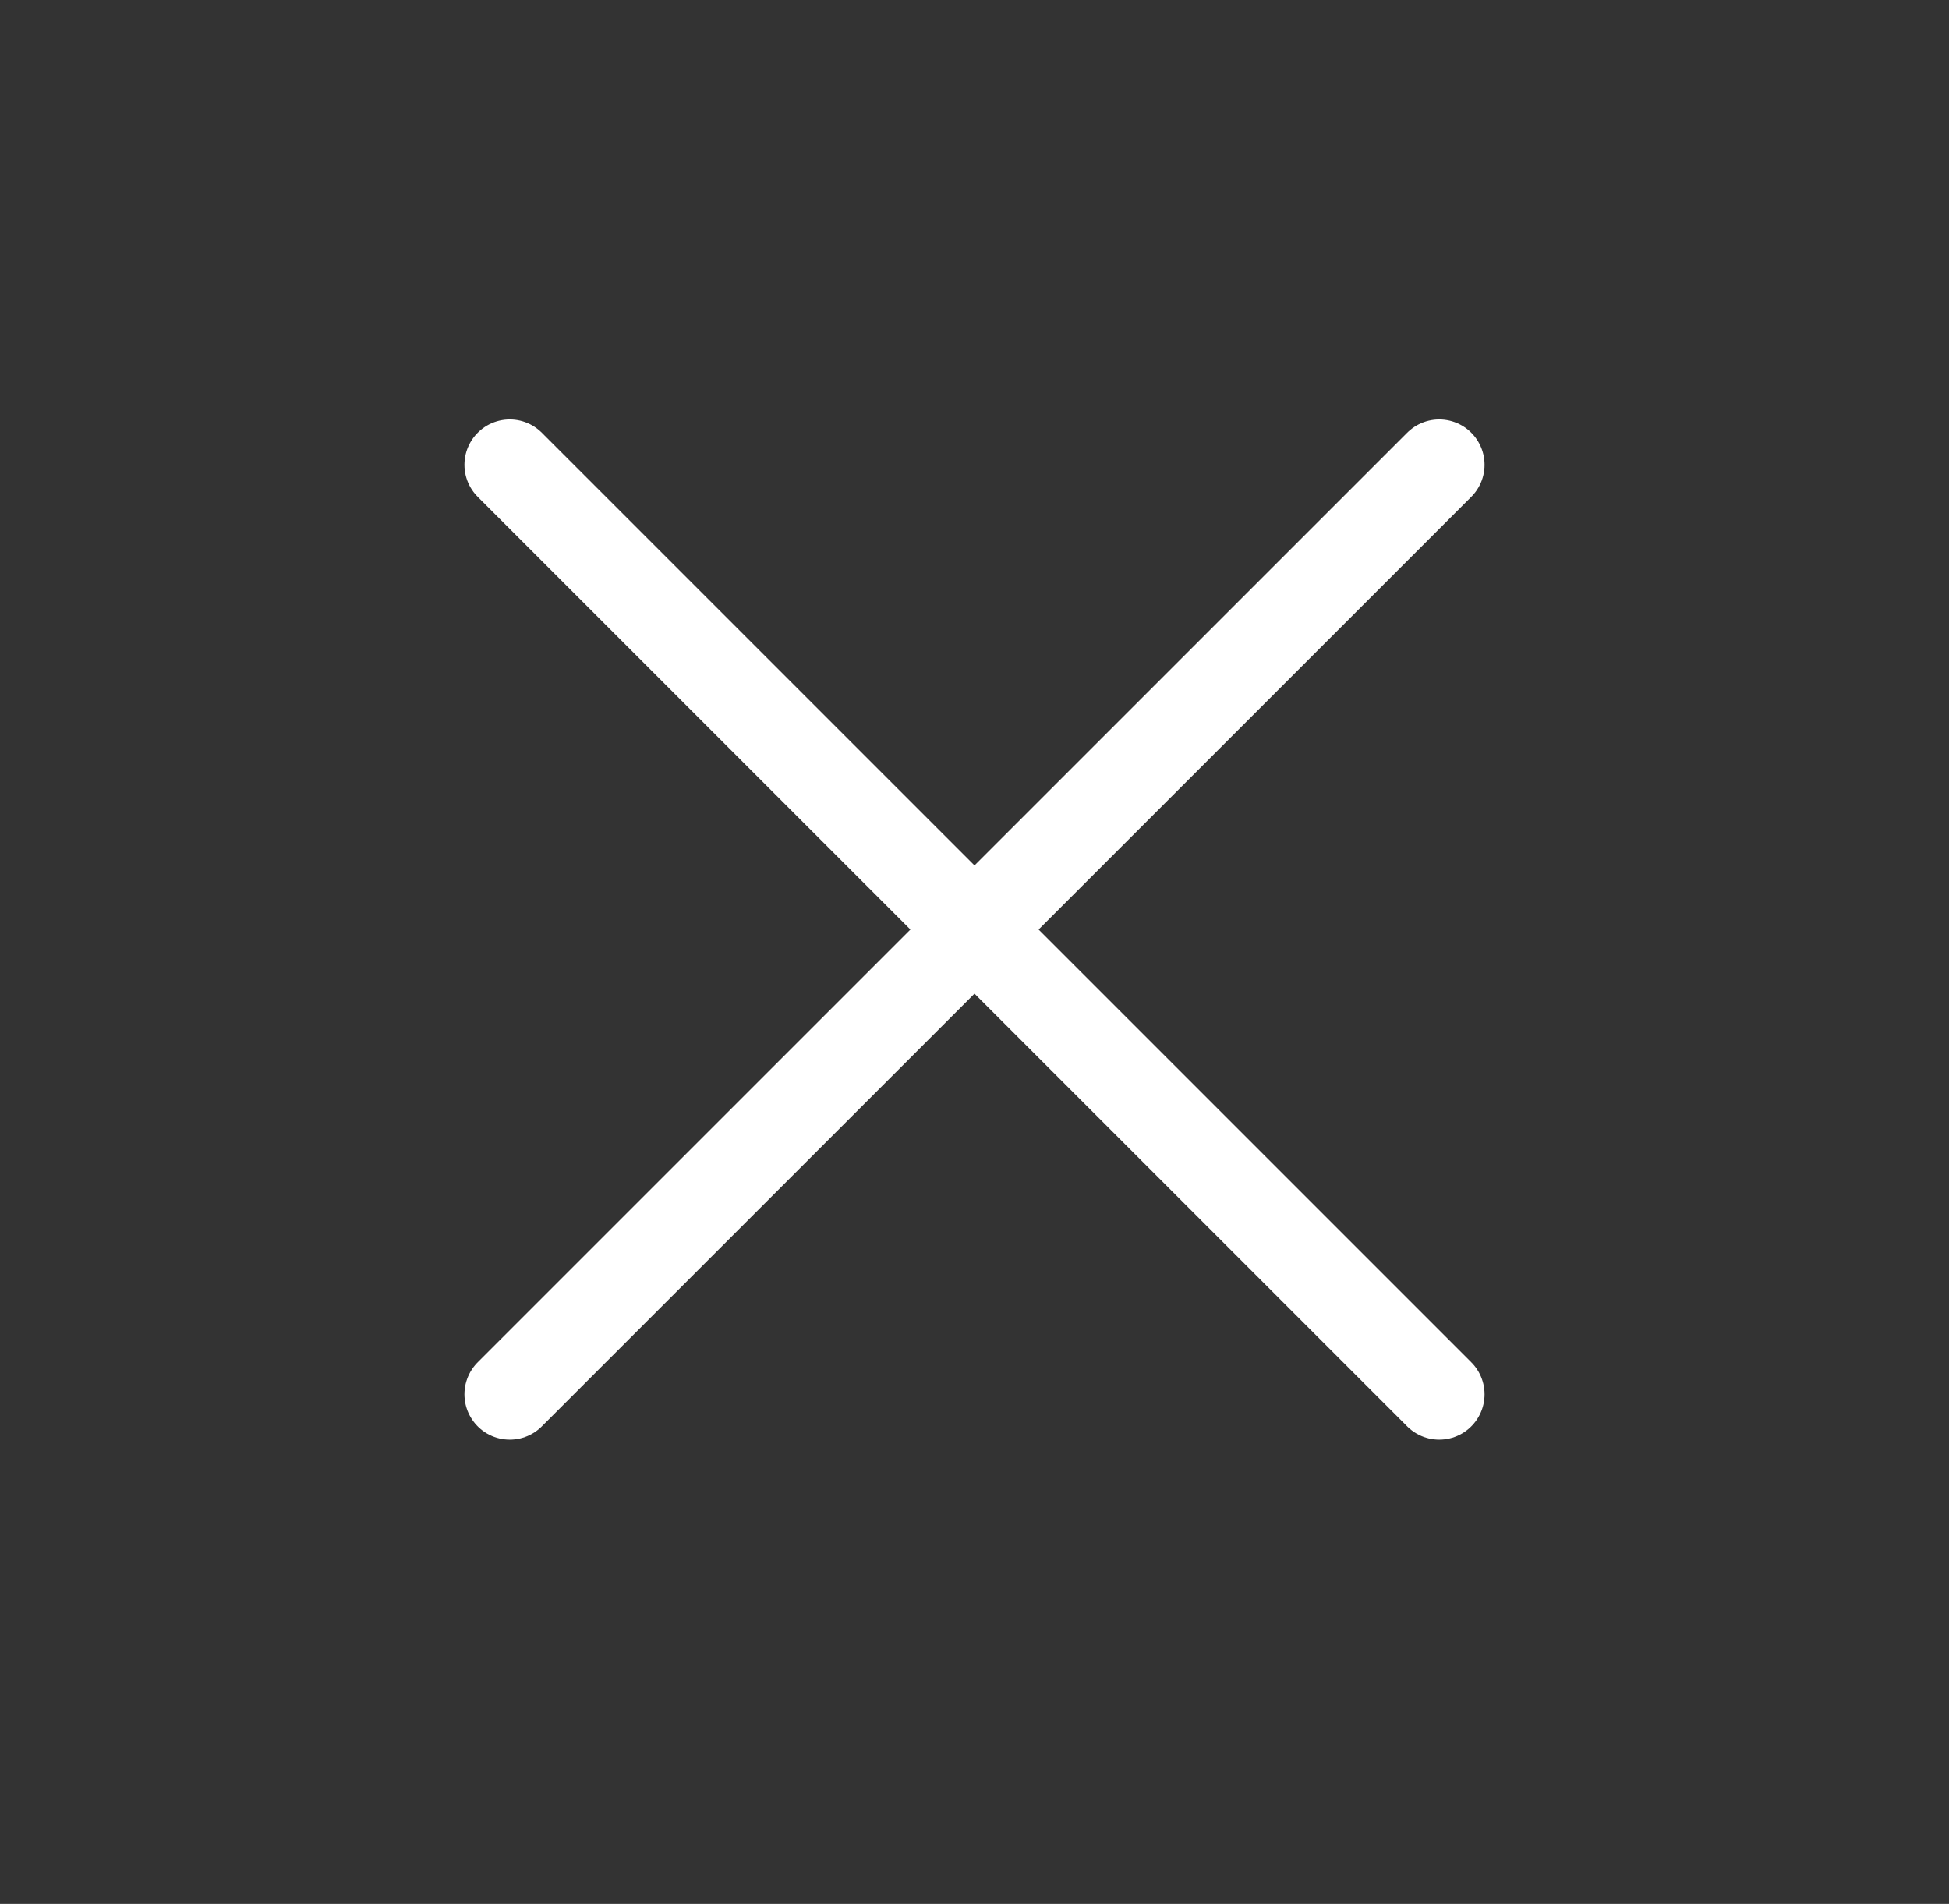
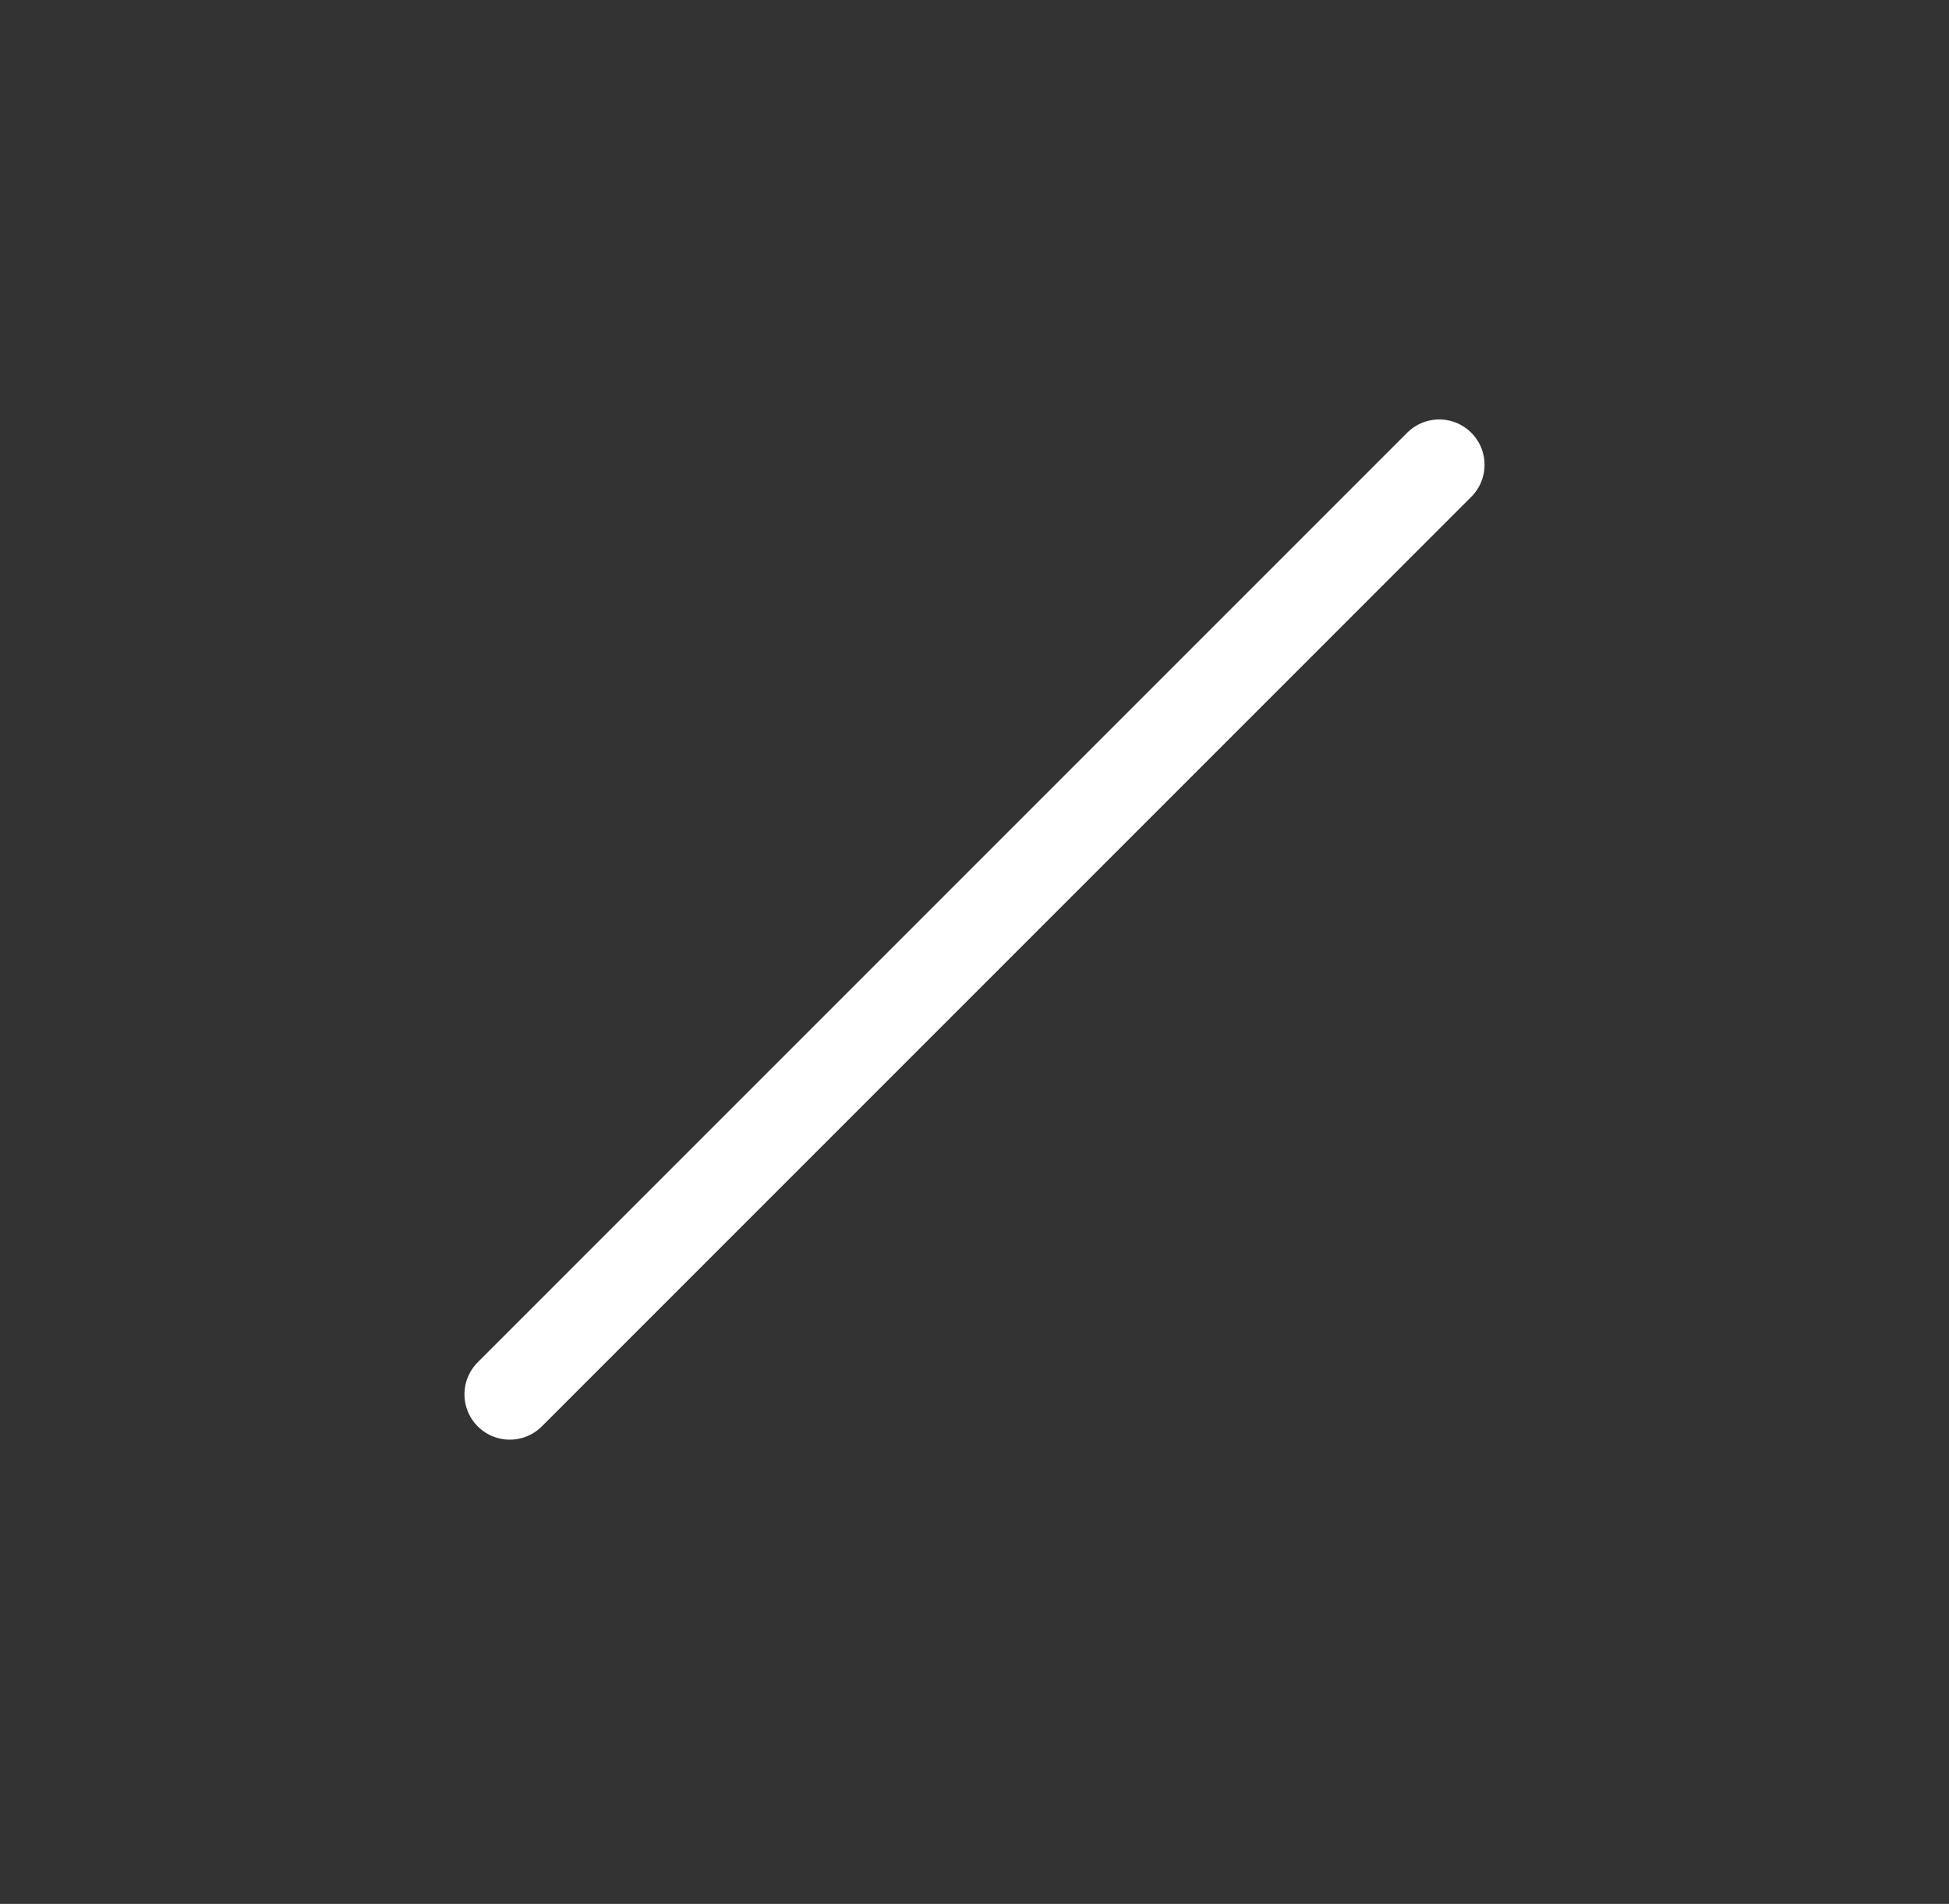
<svg xmlns="http://www.w3.org/2000/svg" width="43" height="42" viewBox="0 0 43 42" fill="none">
  <rect x="0" y="0" width="43" height="42" fill="#333333" stroke="none" />
-   <path d="M11.247 10.253L31.753 30.759" stroke="white" stroke-width="2" stroke-linecap="round" stroke-linejoin="round" />
  <path d="M31.753 10.253L11.247 30.759" stroke="white" stroke-width="2" stroke-linecap="round" stroke-linejoin="round" />
</svg>